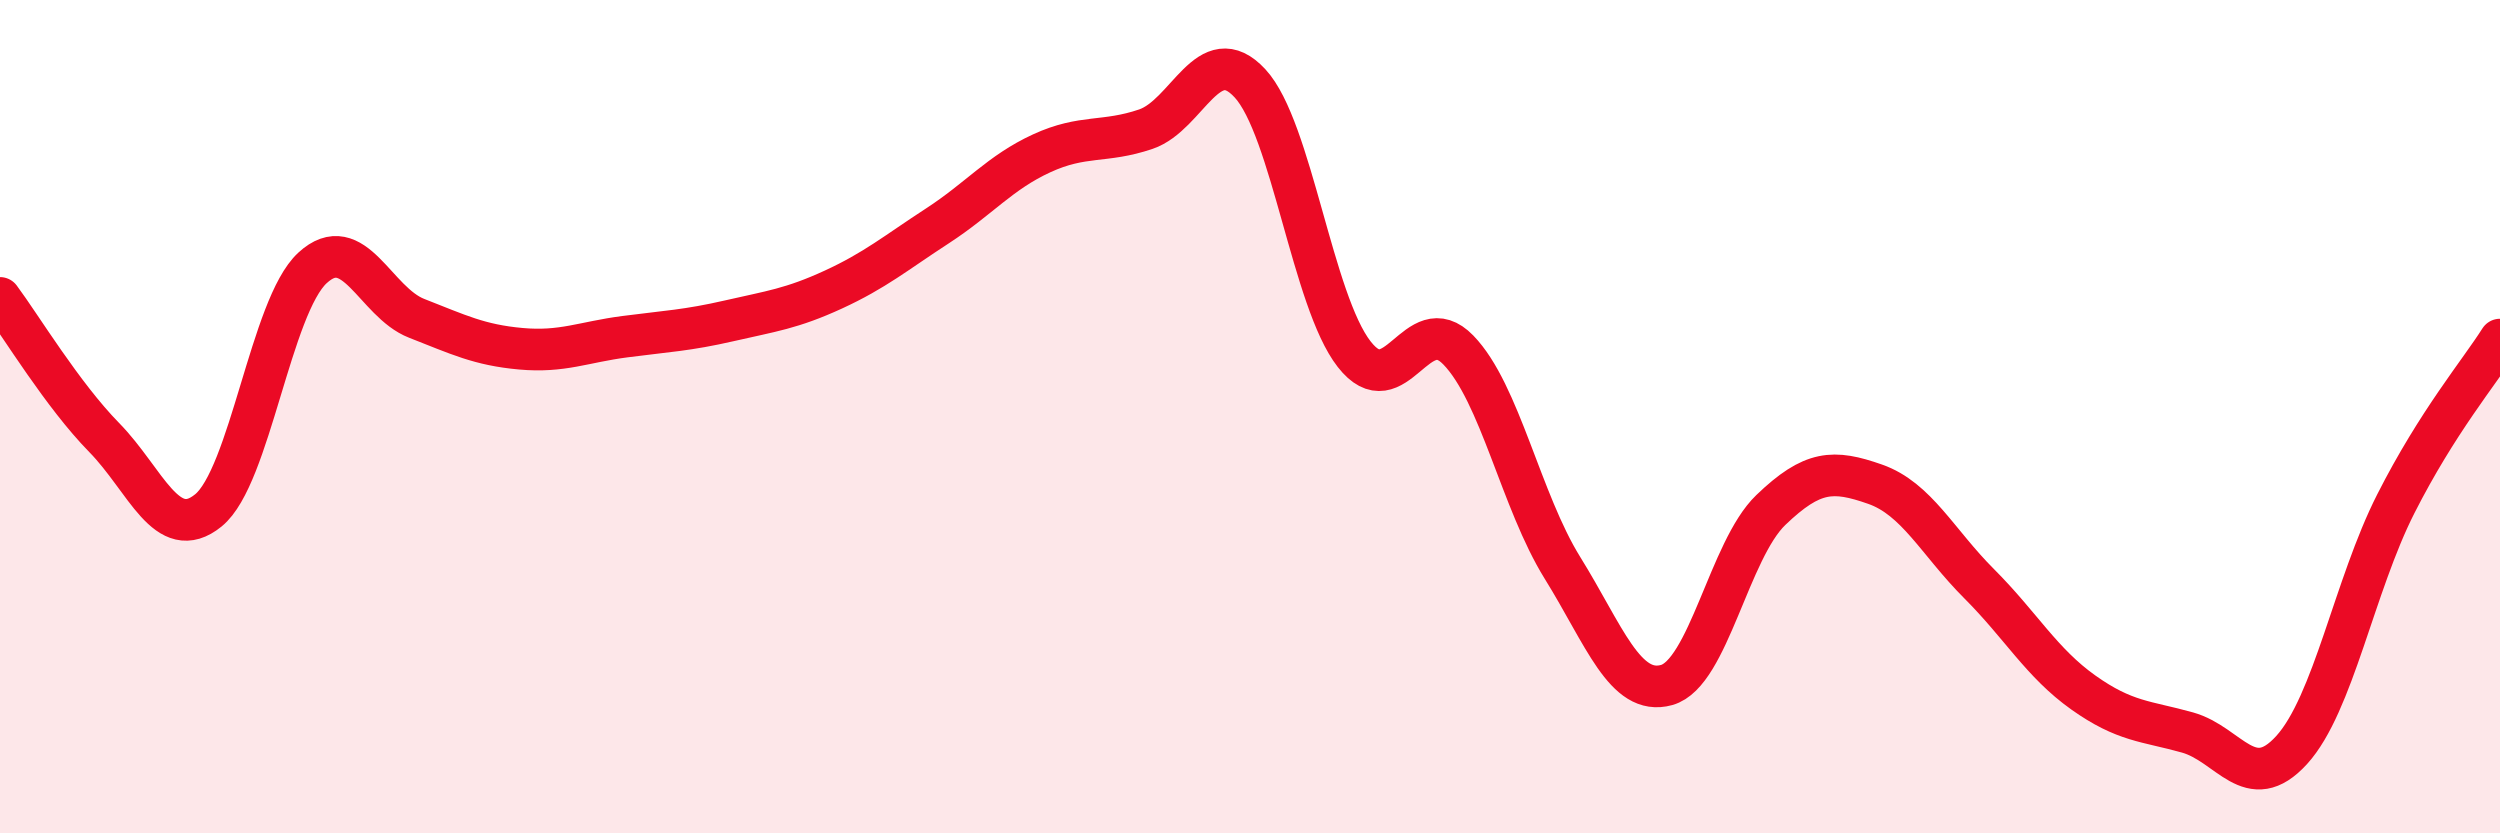
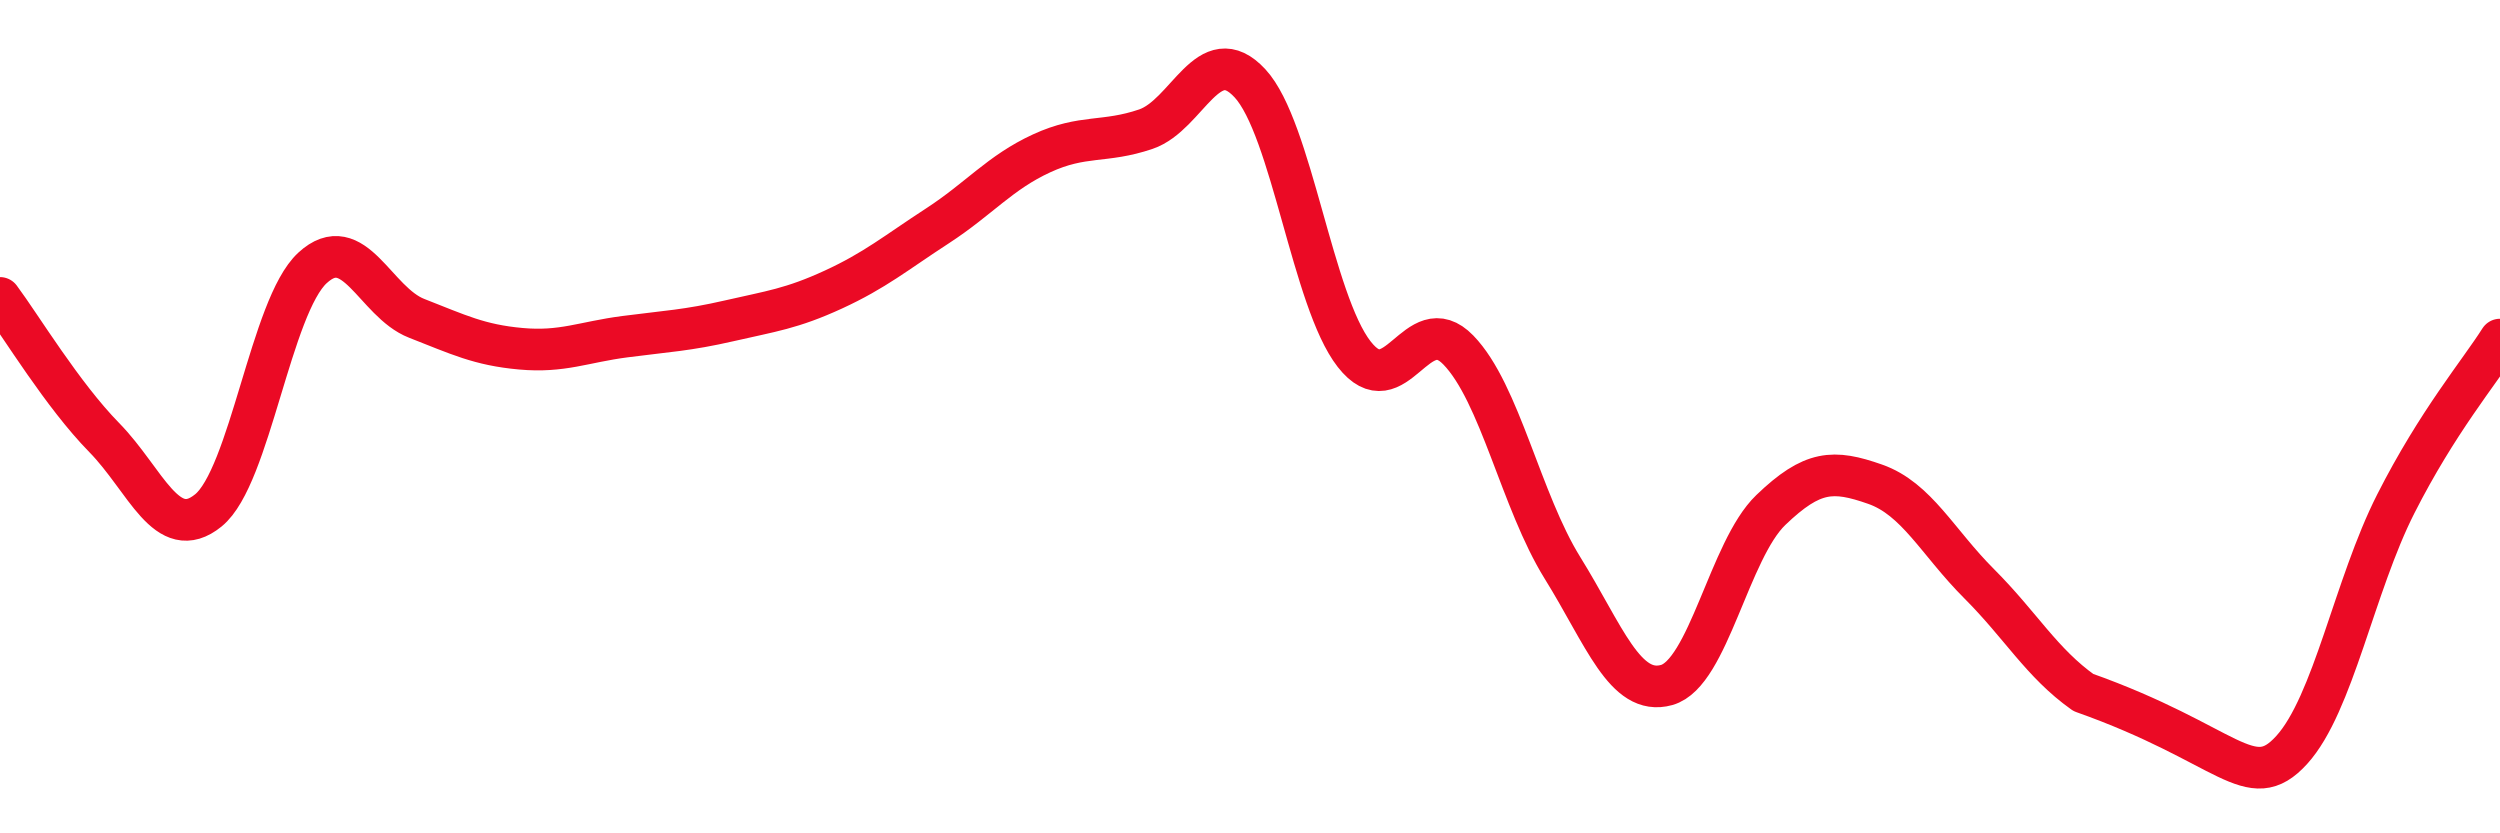
<svg xmlns="http://www.w3.org/2000/svg" width="60" height="20" viewBox="0 0 60 20">
-   <path d="M 0,7.15 C 0.5,7.82 1.5,9.48 2.5,10.5 C 3.5,11.52 4,13.06 5,12.25 C 6,11.44 6.5,7.35 7.5,6.43 C 8.5,5.51 9,7.25 10,7.64 C 11,8.03 11.5,8.28 12.5,8.37 C 13.5,8.46 14,8.21 15,8.08 C 16,7.95 16.5,7.93 17.5,7.7 C 18.5,7.47 19,7.41 20,6.95 C 21,6.49 21.5,6.07 22.5,5.42 C 23.5,4.77 24,4.14 25,3.68 C 26,3.22 26.5,3.44 27.5,3.1 C 28.5,2.76 29,0.92 30,2 C 31,3.08 31.5,7.22 32.5,8.5 C 33.5,9.78 34,7.37 35,8.4 C 36,9.43 36.5,12.02 37.5,13.63 C 38.5,15.24 39,16.72 40,16.44 C 41,16.16 41.5,13.2 42.5,12.24 C 43.5,11.28 44,11.27 45,11.62 C 46,11.97 46.5,13.01 47.5,14.01 C 48.5,15.01 49,15.91 50,16.62 C 51,17.33 51.5,17.3 52.5,17.58 C 53.5,17.86 54,19.1 55,18 C 56,16.9 56.5,14.06 57.5,12.09 C 58.5,10.12 59.5,8.94 60,8.15L60 20L0 20Z" fill="#EB0A25" opacity="0.1" stroke-linecap="round" stroke-linejoin="round" />
-   <path d="M 0,7.15 C 0.5,7.82 1.5,9.48 2.5,10.5 C 3.5,11.52 4,13.06 5,12.25 C 6,11.44 6.5,7.35 7.5,6.43 C 8.5,5.51 9,7.25 10,7.64 C 11,8.03 11.5,8.28 12.5,8.37 C 13.5,8.46 14,8.21 15,8.08 C 16,7.95 16.5,7.93 17.5,7.7 C 18.5,7.47 19,7.41 20,6.95 C 21,6.49 21.5,6.07 22.5,5.42 C 23.5,4.77 24,4.14 25,3.68 C 26,3.22 26.5,3.44 27.5,3.1 C 28.5,2.76 29,0.92 30,2 C 31,3.08 31.5,7.22 32.5,8.5 C 33.5,9.78 34,7.37 35,8.4 C 36,9.43 36.5,12.02 37.5,13.63 C 38.5,15.24 39,16.72 40,16.44 C 41,16.16 41.5,13.2 42.5,12.24 C 43.5,11.28 44,11.27 45,11.62 C 46,11.97 46.5,13.01 47.5,14.01 C 48.5,15.01 49,15.91 50,16.62 C 51,17.33 51.5,17.3 52.5,17.58 C 53.5,17.86 54,19.1 55,18 C 56,16.9 56.5,14.06 57.5,12.09 C 58.5,10.12 59.5,8.94 60,8.15" stroke="#EB0A25" stroke-width="1" fill="none" stroke-linecap="round" stroke-linejoin="round" />
+   <path d="M 0,7.15 C 0.5,7.82 1.5,9.48 2.5,10.5 C 3.5,11.52 4,13.06 5,12.25 C 6,11.44 6.5,7.35 7.5,6.43 C 8.5,5.51 9,7.25 10,7.64 C 11,8.03 11.5,8.28 12.5,8.37 C 13.5,8.46 14,8.21 15,8.08 C 16,7.95 16.5,7.93 17.5,7.7 C 18.5,7.47 19,7.41 20,6.95 C 21,6.49 21.5,6.07 22.5,5.42 C 23.5,4.77 24,4.14 25,3.68 C 26,3.22 26.5,3.44 27.5,3.1 C 28.5,2.76 29,0.92 30,2 C 31,3.08 31.5,7.22 32.5,8.5 C 33.5,9.78 34,7.37 35,8.4 C 36,9.43 36.5,12.02 37.5,13.63 C 38.5,15.24 39,16.72 40,16.44 C 41,16.16 41.5,13.2 42.5,12.24 C 43.5,11.28 44,11.27 45,11.62 C 46,11.97 46.5,13.01 47.5,14.01 C 48.5,15.01 49,15.91 50,16.62 C 53.5,17.86 54,19.1 55,18 C 56,16.9 56.5,14.06 57.5,12.09 C 58.5,10.12 59.5,8.94 60,8.15" stroke="#EB0A25" stroke-width="1" fill="none" stroke-linecap="round" stroke-linejoin="round" />
</svg>